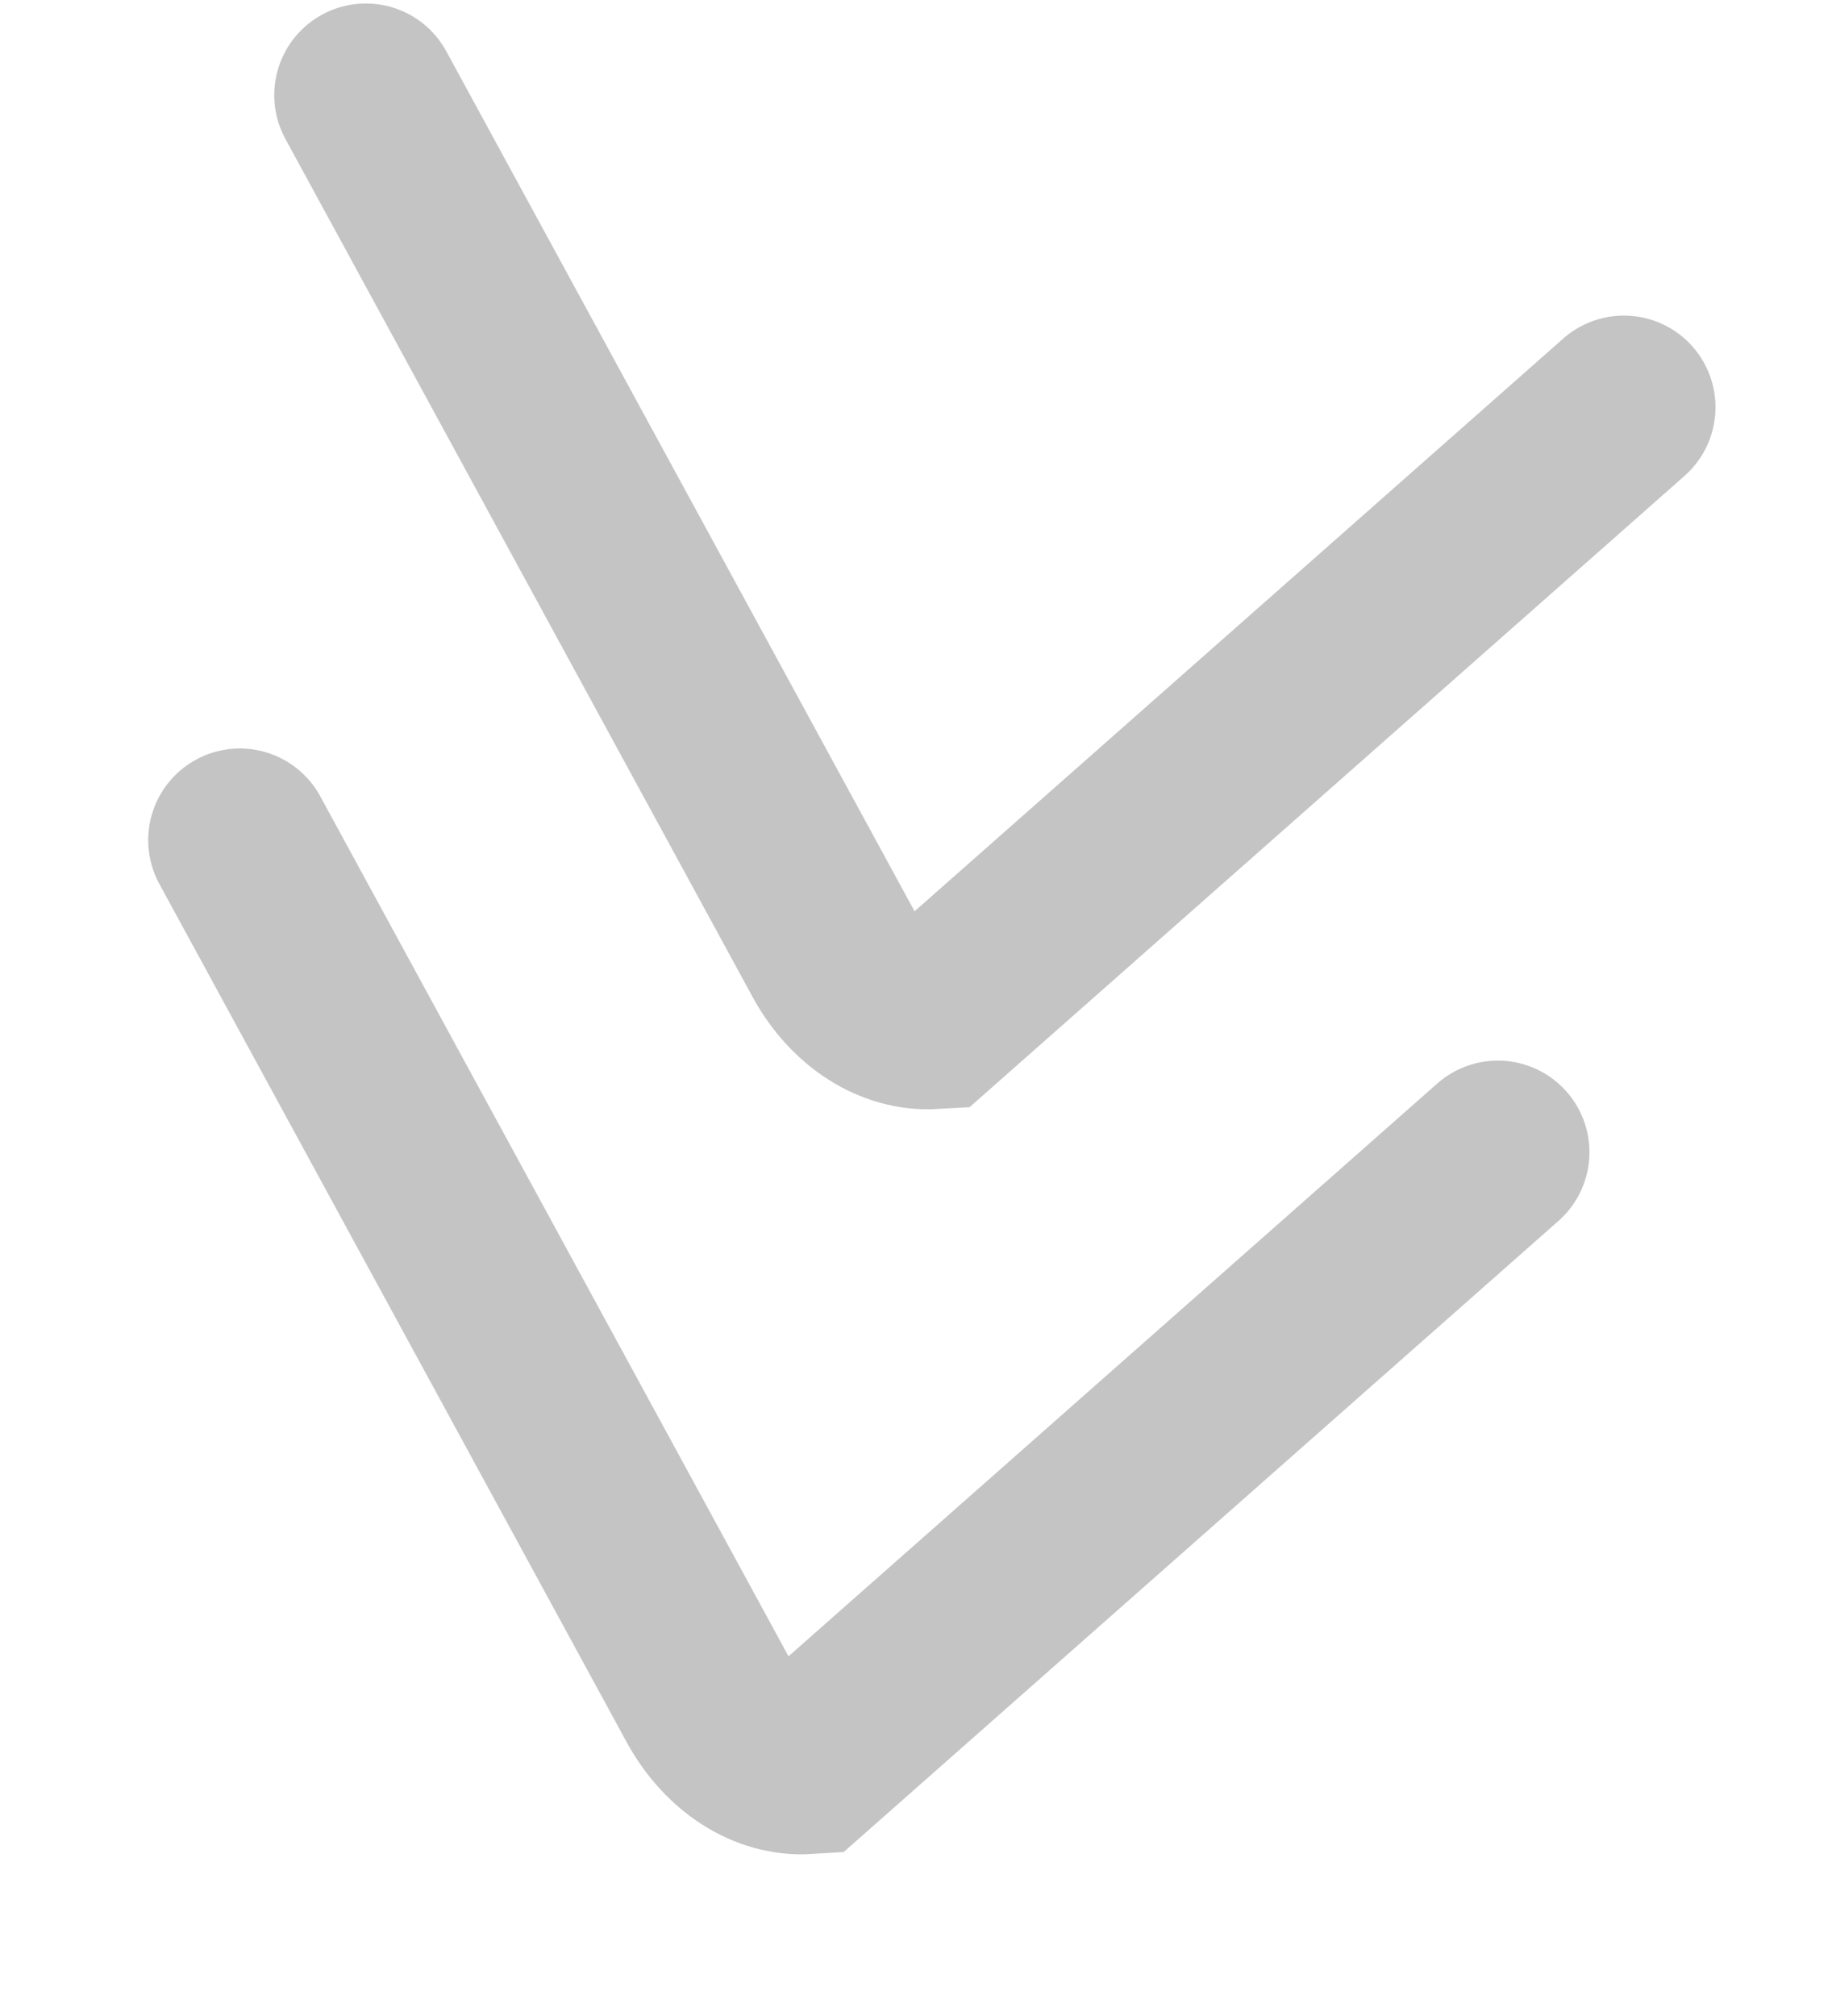
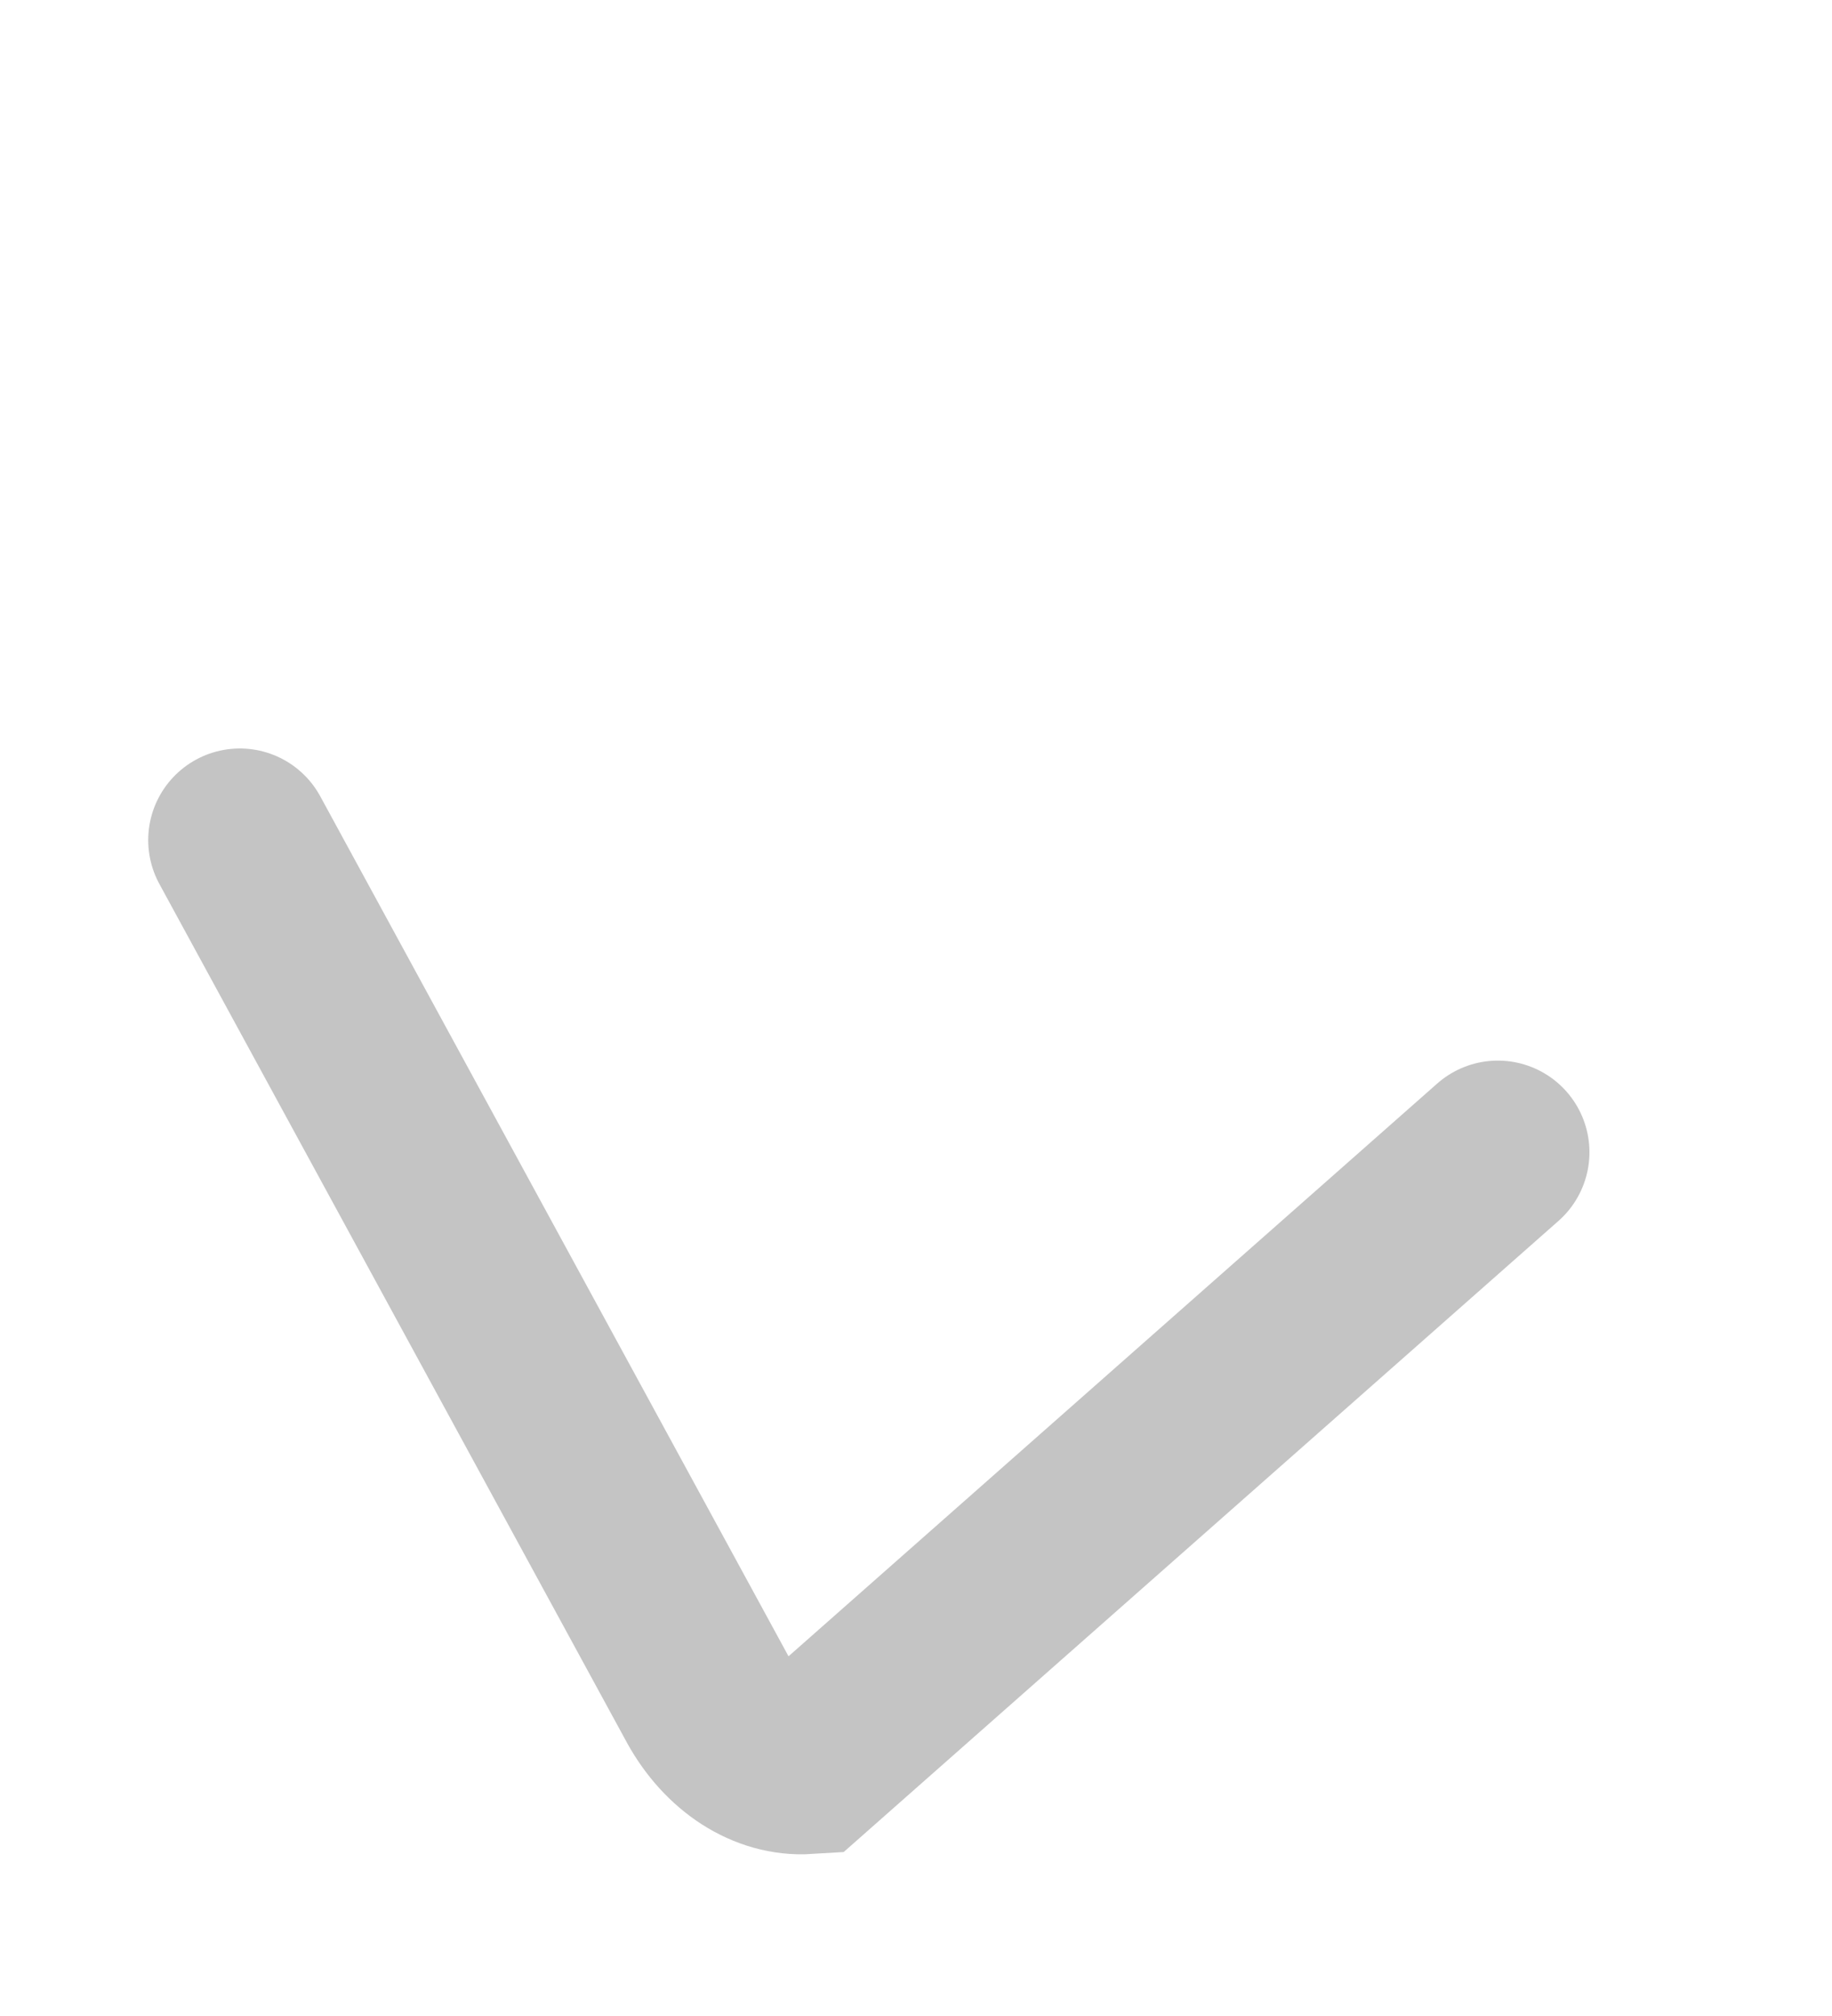
<svg xmlns="http://www.w3.org/2000/svg" width="10" height="11" viewBox="0 0 10 11" fill="none">
  <path d="M1.309 4.584L3.861 9.269C3.987 9.497 4.194 9.63 4.403 9.617L8.176 6.287" stroke="#C4C4C4" stroke-miterlimit="10" stroke-linecap="round" />
-   <path d="M1.997 0.519L4.549 5.204C4.675 5.432 4.882 5.564 5.091 5.552L8.864 2.222" stroke="#C4C4C4" stroke-miterlimit="10" stroke-linecap="round" />
</svg>